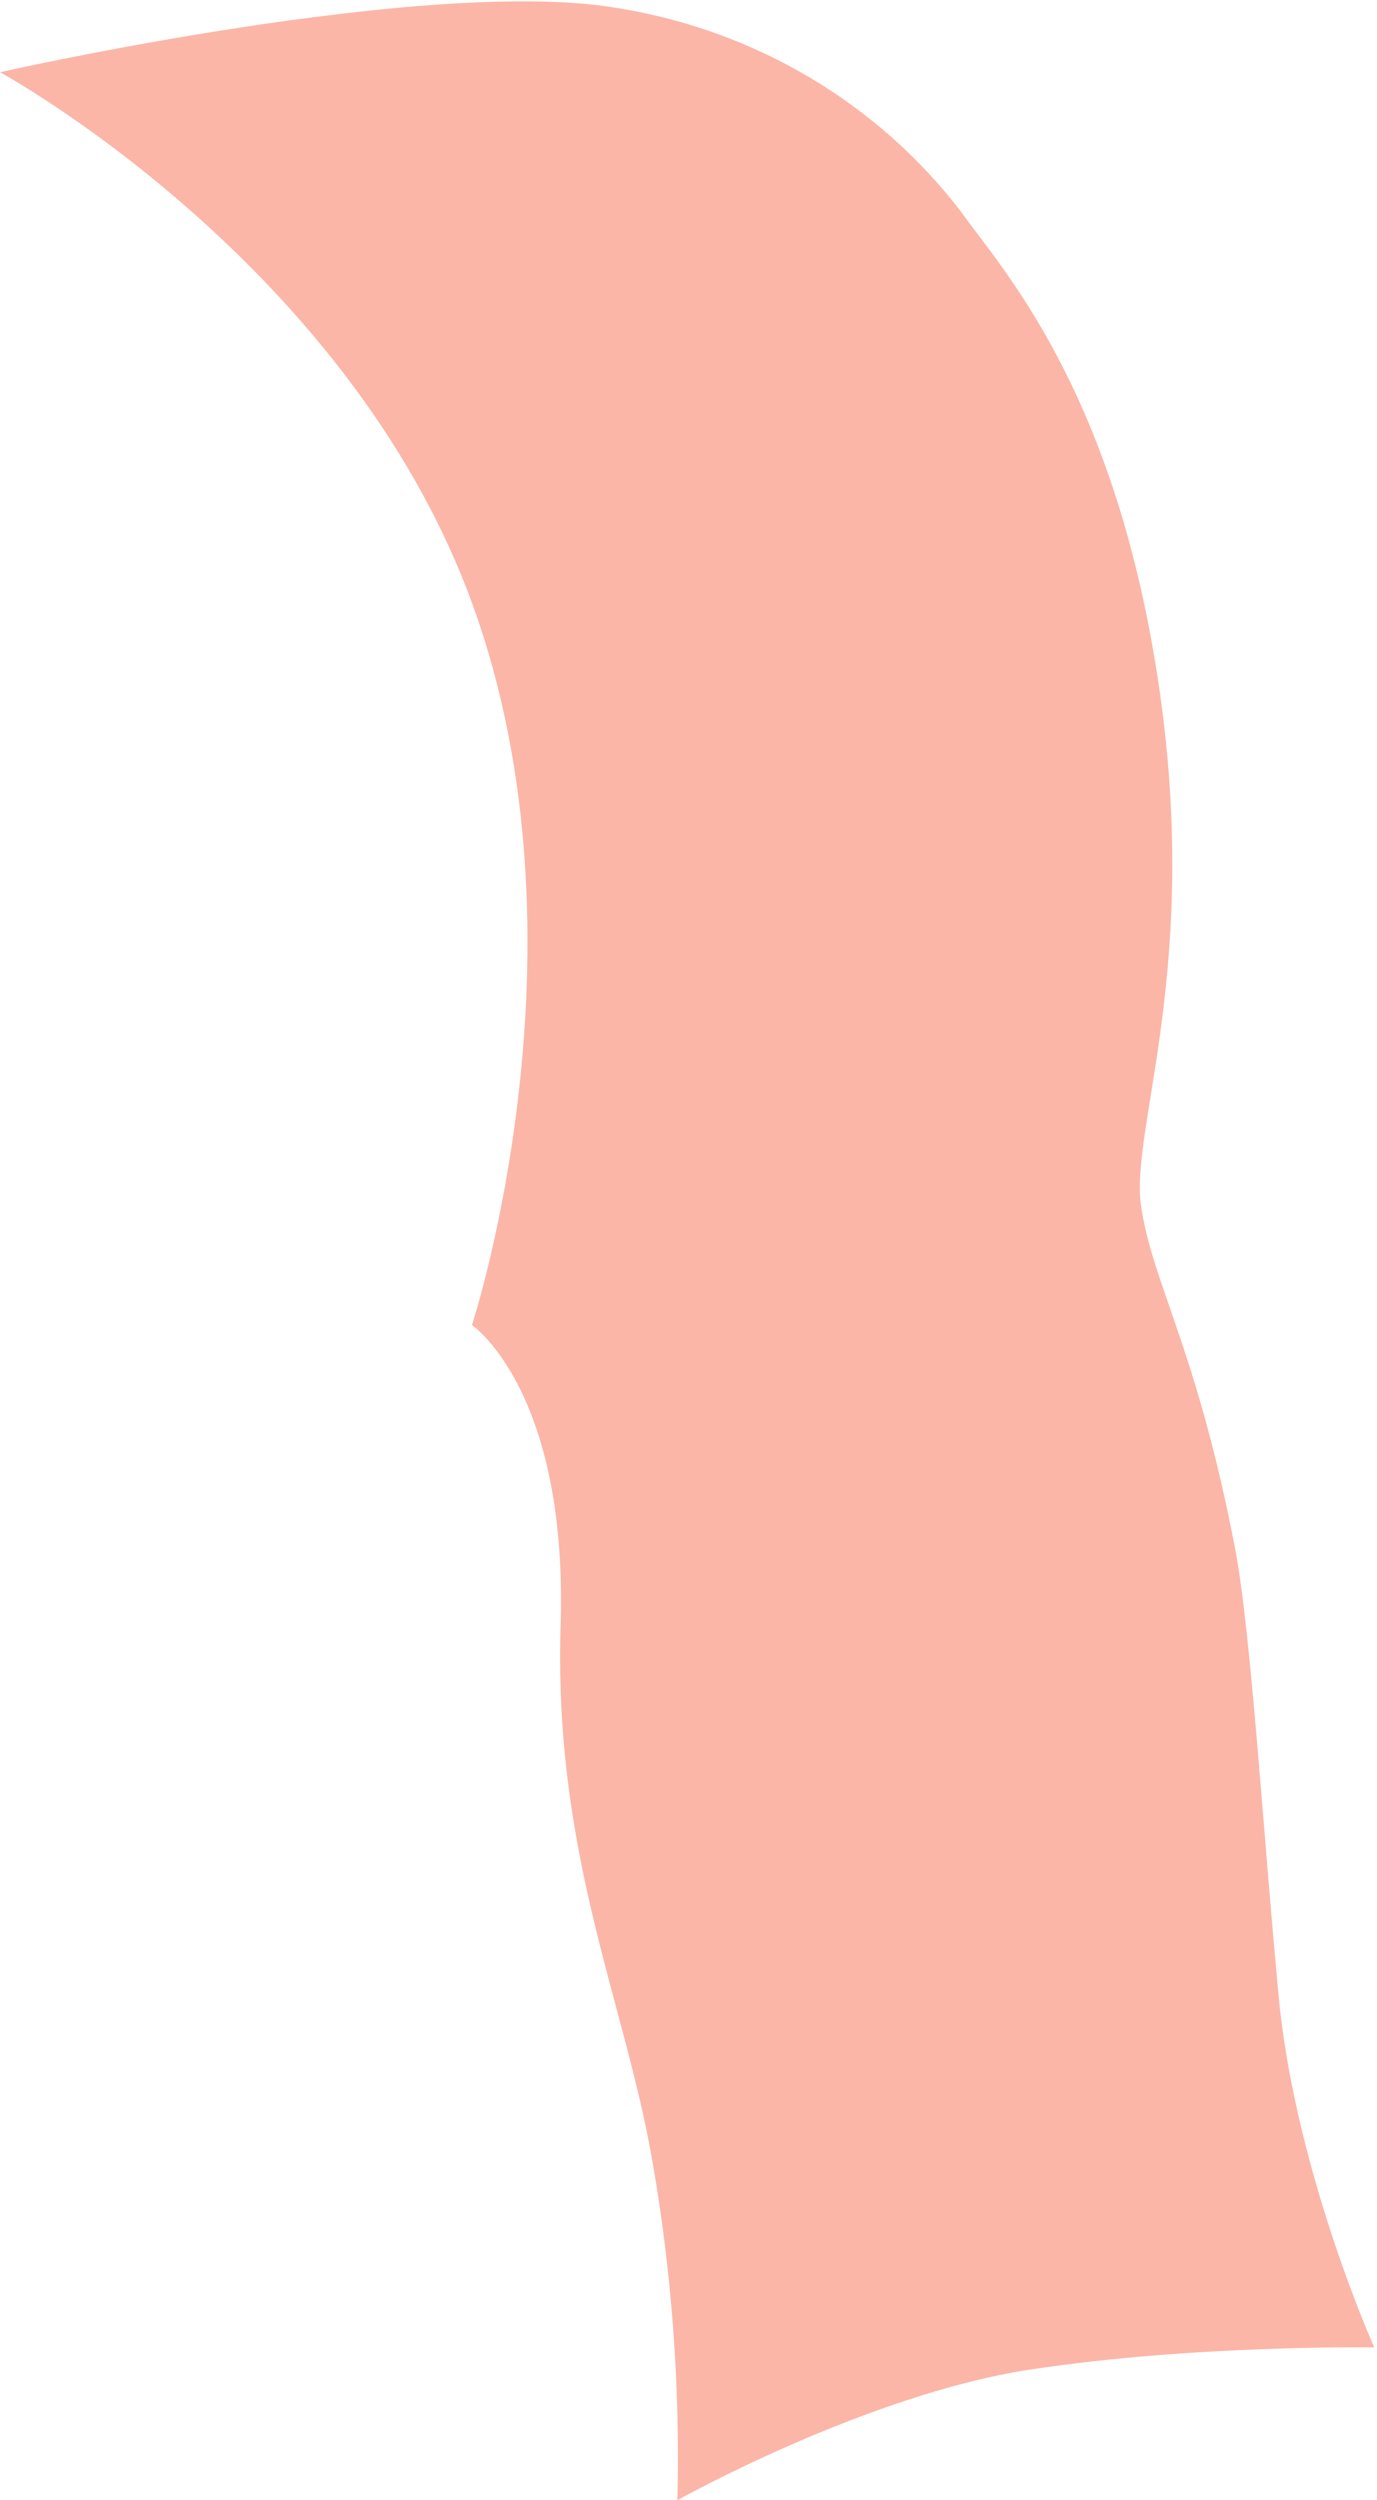
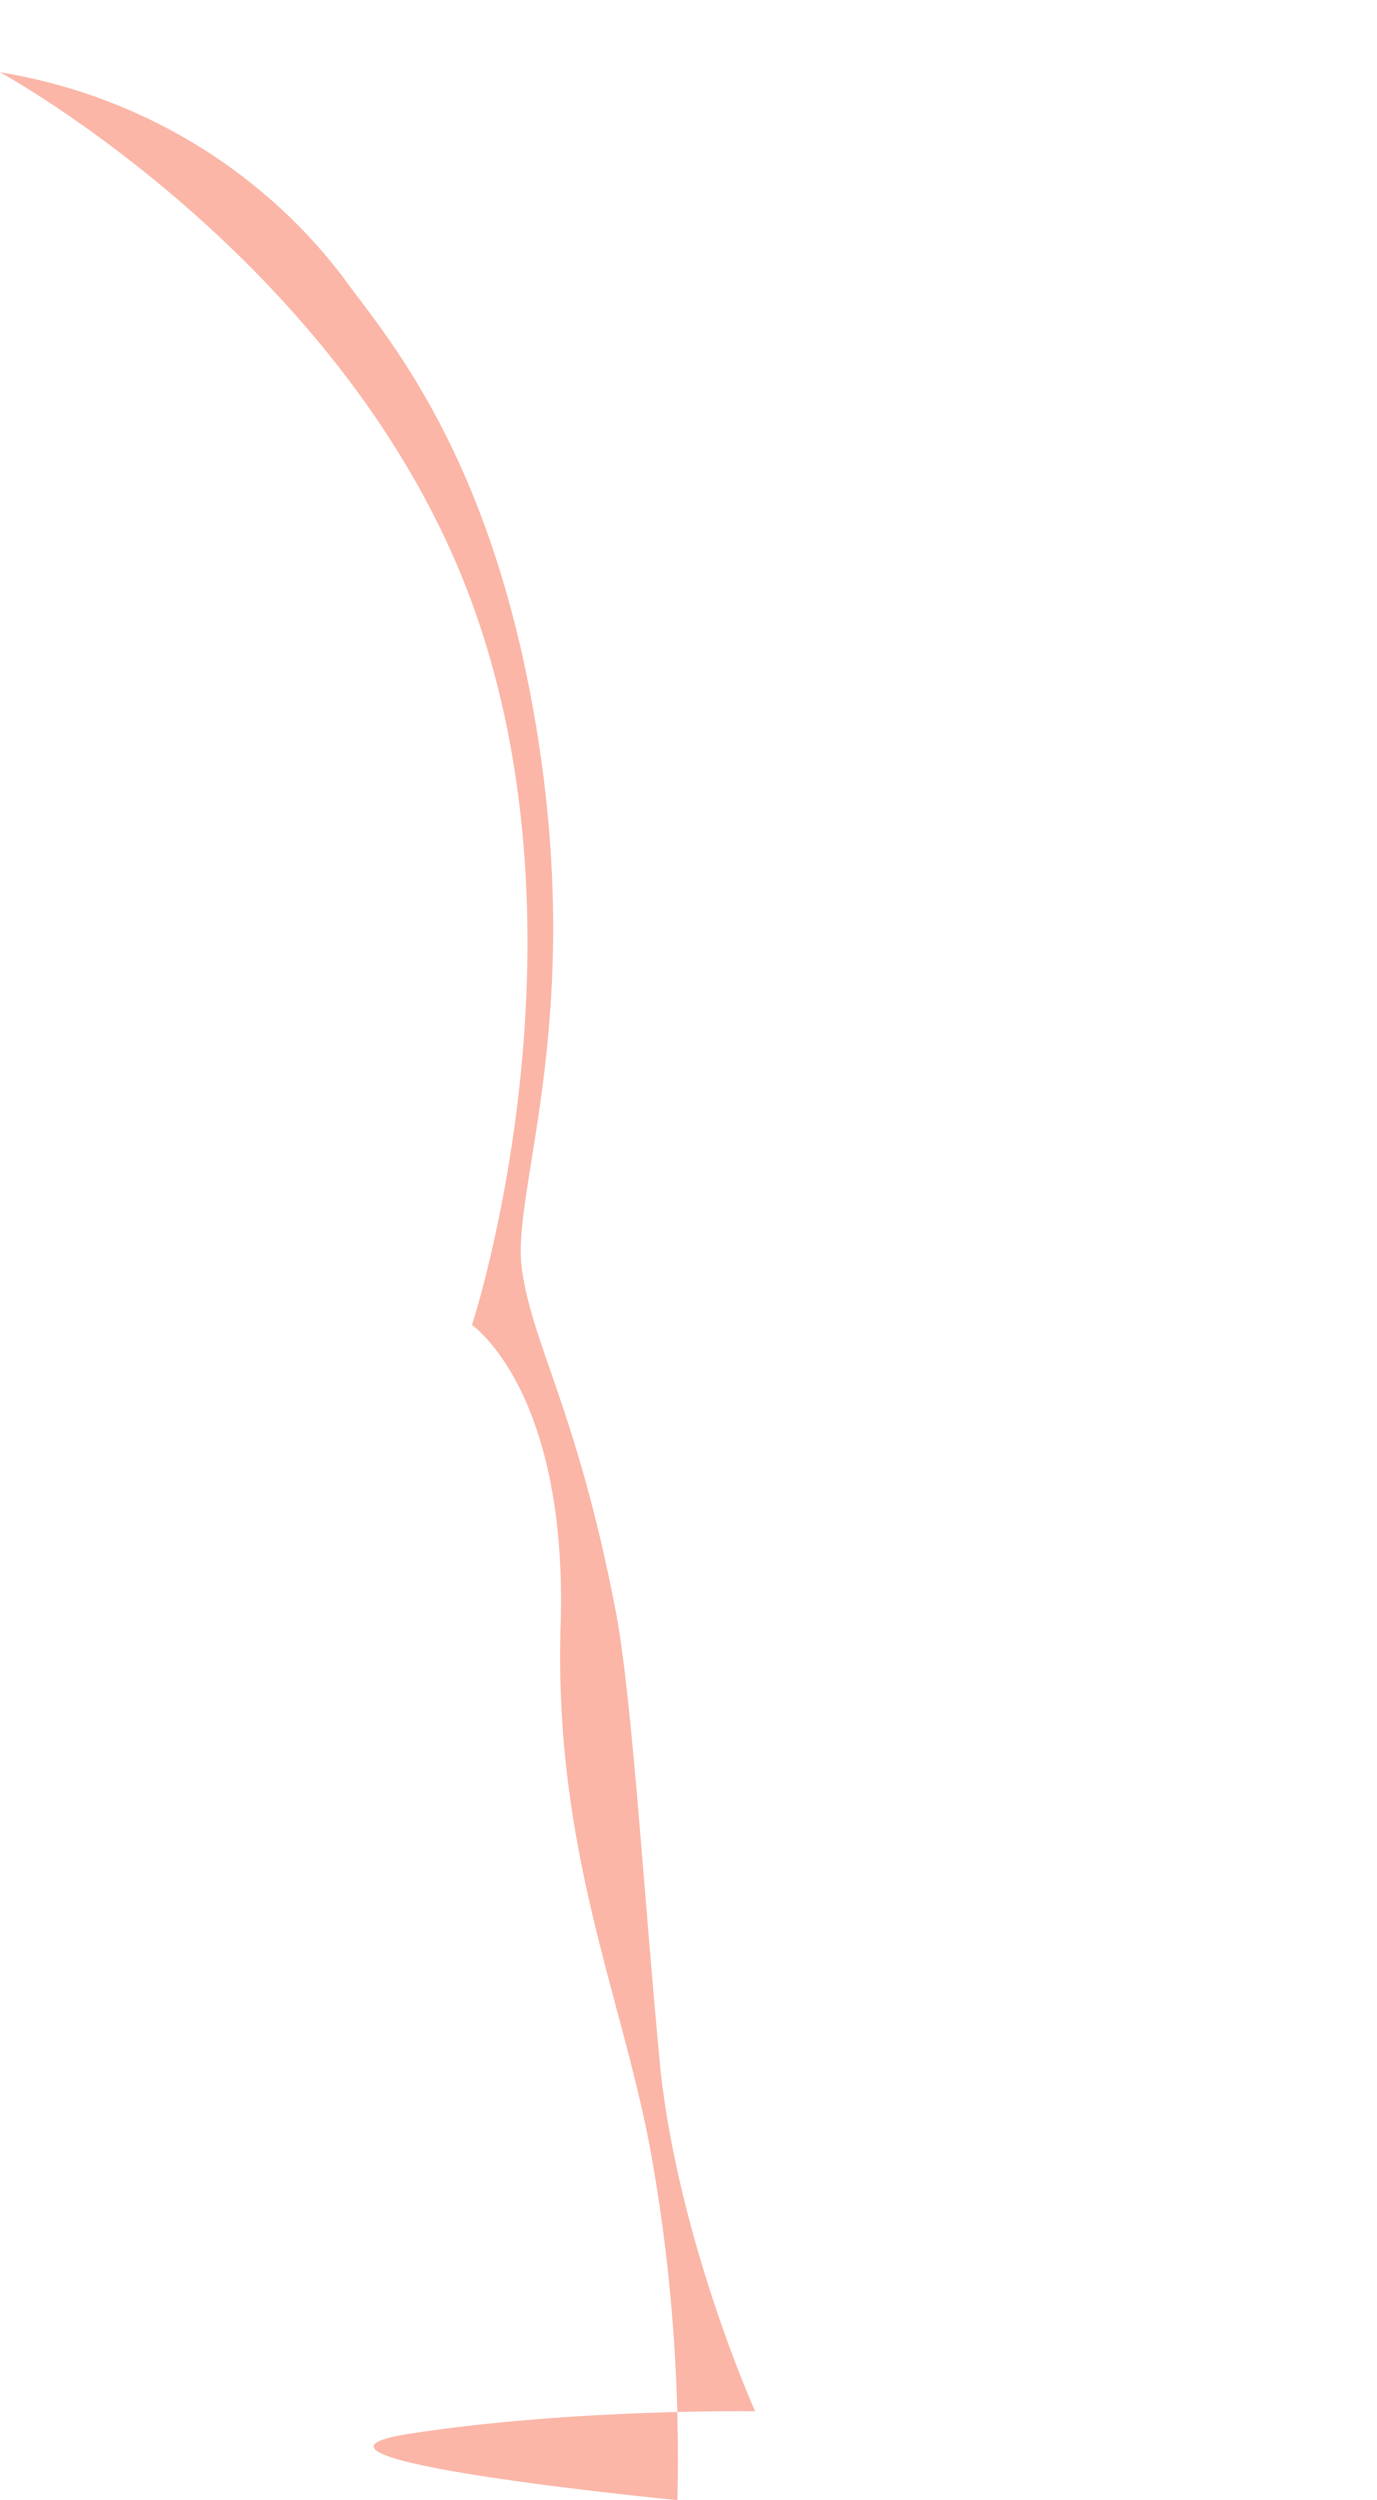
<svg xmlns="http://www.w3.org/2000/svg" version="1.1" id="Warstwa_1" x="0px" y="0px" width="49.6px" height="90px" viewBox="0 0 49.6 90" style="enable-background:new 0 0 49.6 90;" xml:space="preserve">
  <style type="text/css">
	.st0{opacity:0.5;fill:#F96E51;}
</style>
-   <path id="_3.2" class="st0" d="M24.4,90c0.1-4.1-0.2-8.2-0.9-12.2c-1-5.8-3.6-11.1-3.3-19.5C20.4,50,17,47.7,17,47.7  S21.5,34,17,21.7S0,2.6,0,2.6s15.5-3.5,22.3-2.3c4.9,0.8,9.3,3.4,12.3,7.3c1.5,2.1,5.5,6.4,7.1,16.8c1.6,10.4-1,16.2-0.6,19  s2,5.1,3.4,12.4c0.6,3.3,1,10.3,1.6,16.5c0.7,6.2,3.4,12.2,3.4,12.2s-6.5-0.1-12.4,0.8S24.4,90,24.4,90z" />
+   <path id="_3.2" class="st0" d="M24.4,90c0.1-4.1-0.2-8.2-0.9-12.2c-1-5.8-3.6-11.1-3.3-19.5C20.4,50,17,47.7,17,47.7  S21.5,34,17,21.7S0,2.6,0,2.6c4.9,0.8,9.3,3.4,12.3,7.3c1.5,2.1,5.5,6.4,7.1,16.8c1.6,10.4-1,16.2-0.6,19  s2,5.1,3.4,12.4c0.6,3.3,1,10.3,1.6,16.5c0.7,6.2,3.4,12.2,3.4,12.2s-6.5-0.1-12.4,0.8S24.4,90,24.4,90z" />
</svg>